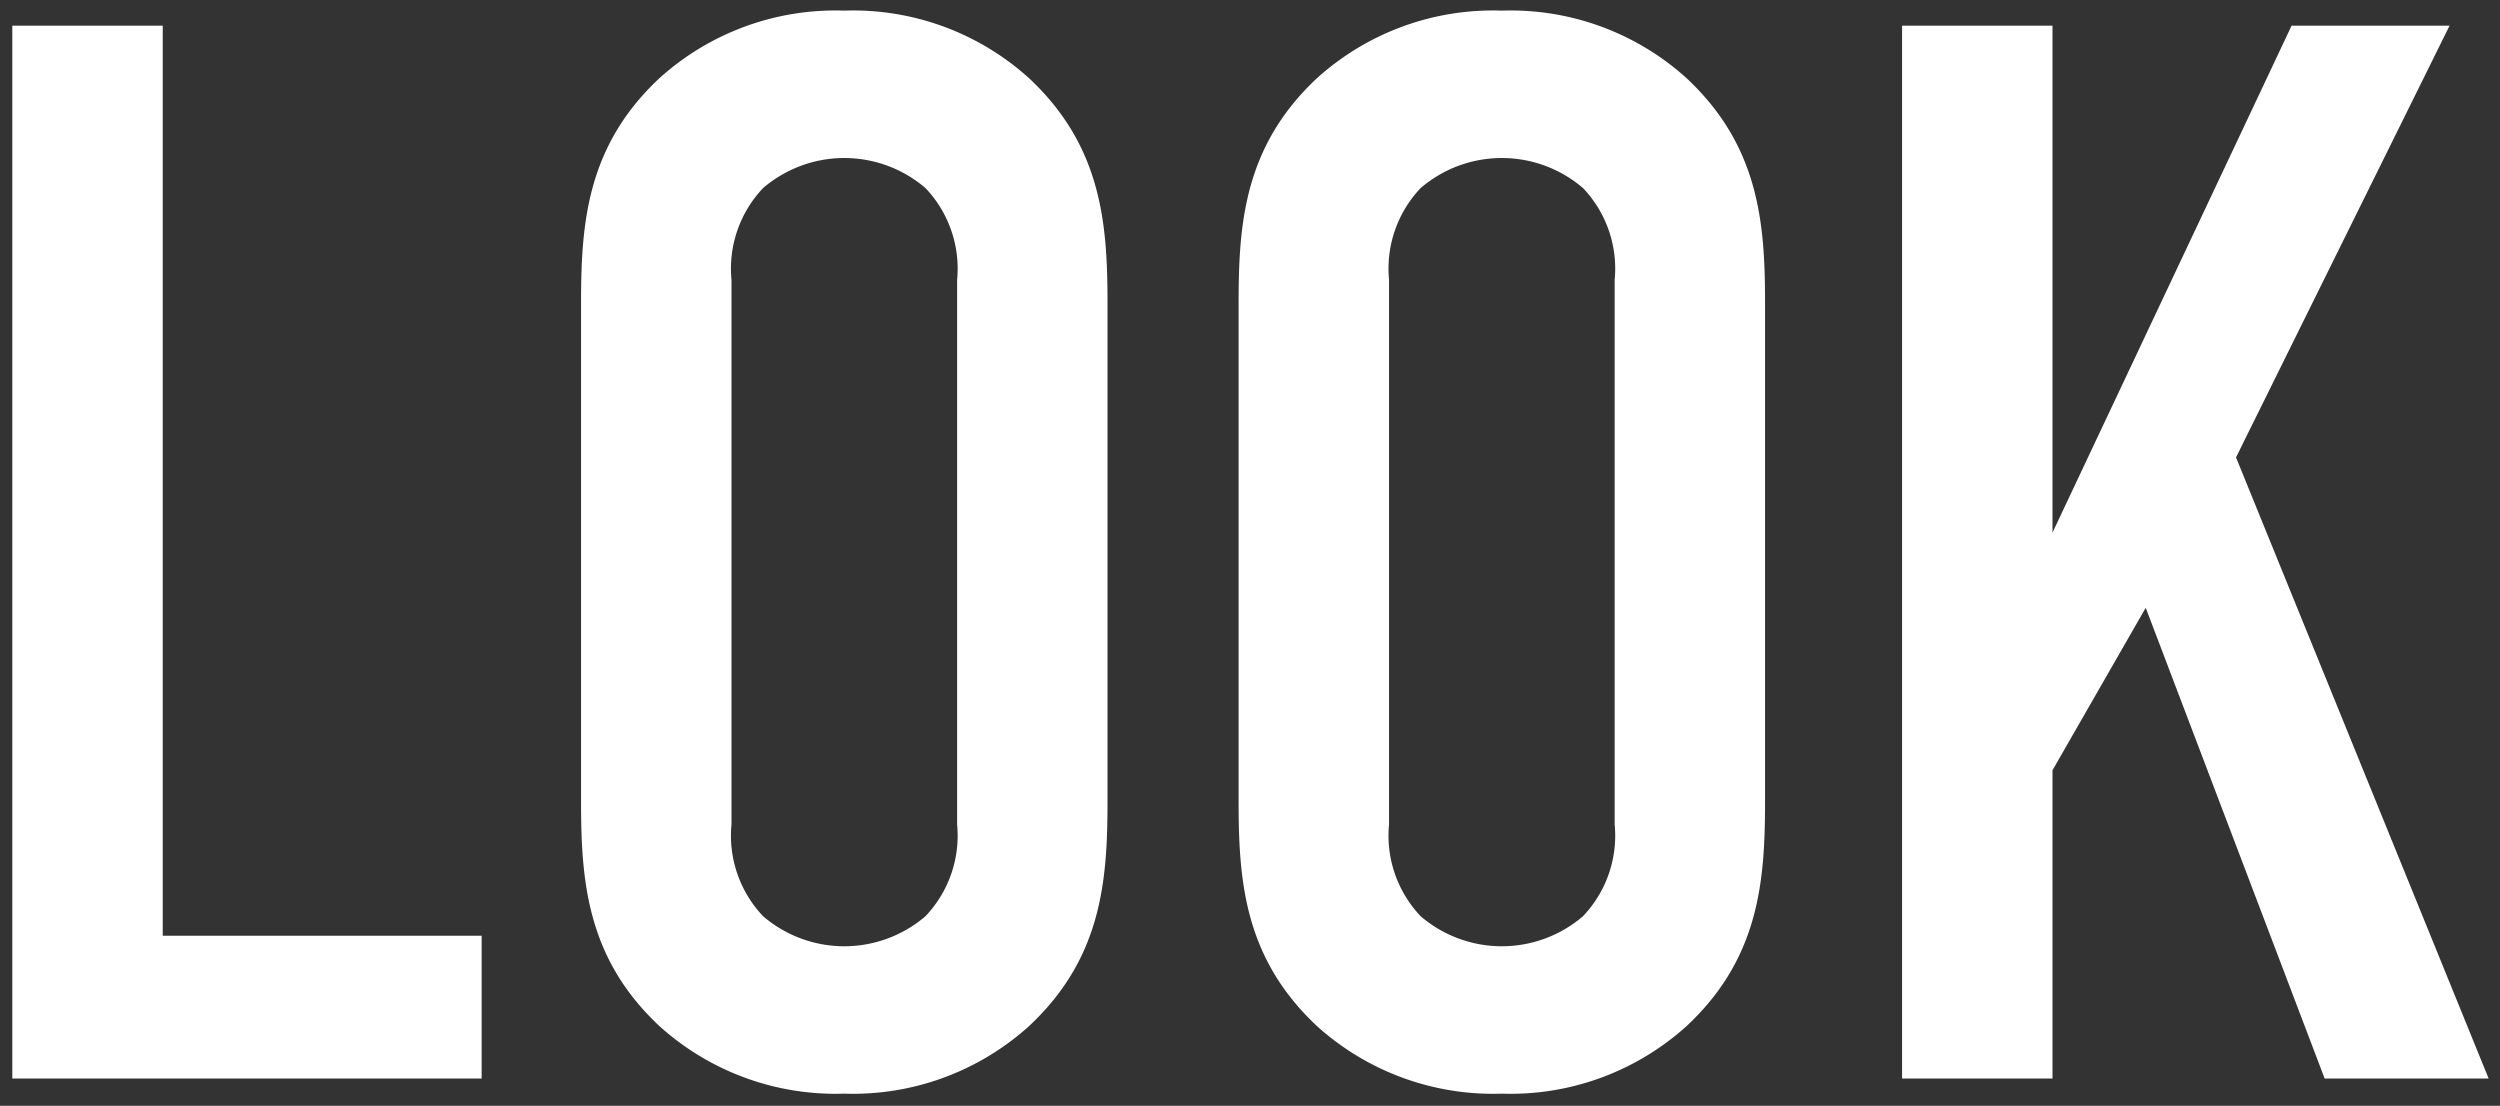
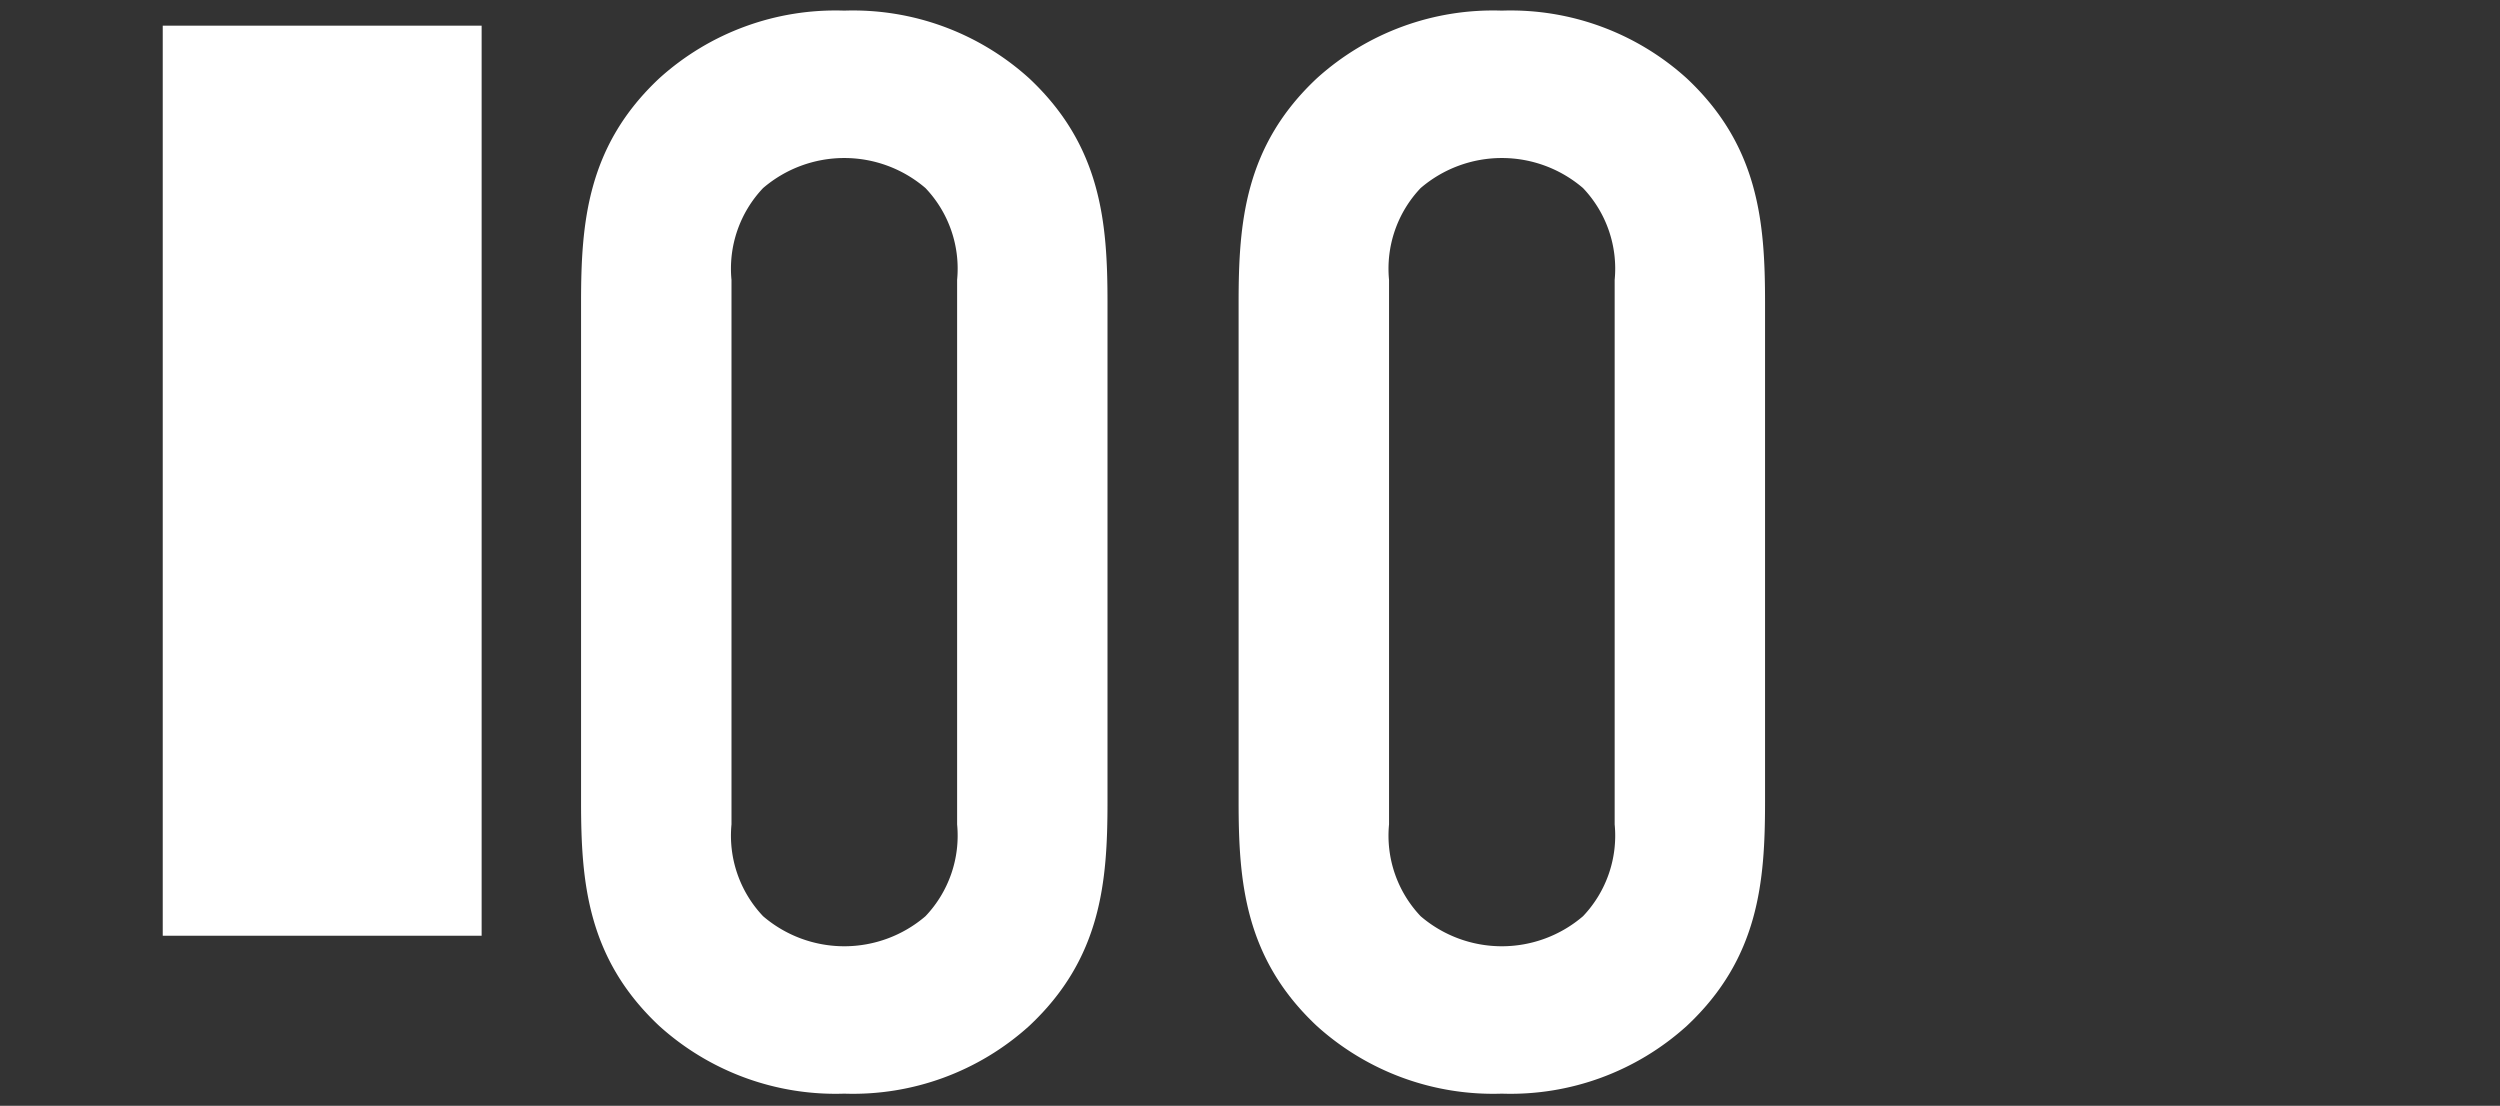
<svg xmlns="http://www.w3.org/2000/svg" width="52" height="23" viewBox="0 0 52 23">
  <rect x="0" y="0" width="52" height="23" fill="#333333" stroke="none" />
  <defs>
    <clipPath id="a">
      <rect width="52" height="23" transform="translate(1192.4 363)" fill="none" />
    </clipPath>
  </defs>
  <g transform="translate(-1192.4 -363)" clip-path="url(#a)">
    <g transform="translate(1192.656 363.221)">
-       <path d="M13.355,2V20.929h6.633V23.9H10.226V2Z" transform="translate(-10.226 -1.687)" fill="#fff" />
+       <path d="M13.355,2V20.929h6.633V23.9V2Z" transform="translate(-10.226 -1.687)" fill="#fff" />
      <path d="M18.817,7.843c0-1.658.125-3.254,1.626-4.661a5.46,5.46,0,0,1,3.849-1.409,5.456,5.456,0,0,1,3.847,1.409c1.5,1.407,1.628,3,1.628,4.661V18.23c0,1.658-.125,3.254-1.628,4.661A5.462,5.462,0,0,1,24.292,24.3a5.466,5.466,0,0,1-3.849-1.409c-1.5-1.407-1.626-3-1.626-4.661Zm7.822-.47a2.431,2.431,0,0,0-.658-1.909,2.594,2.594,0,0,0-3.378,0,2.435,2.435,0,0,0-.657,1.909V18.7a2.435,2.435,0,0,0,.657,1.909,2.594,2.594,0,0,0,3.378,0,2.431,2.431,0,0,0,.658-1.909Z" transform="translate(-6.987 -1.773)" fill="#fff" />
      <path d="M28.749,7.843c0-1.658.125-3.254,1.626-4.661a5.46,5.46,0,0,1,3.849-1.409,5.456,5.456,0,0,1,3.847,1.409c1.5,1.407,1.628,3,1.628,4.661V18.23c0,1.658-.125,3.254-1.628,4.661A5.462,5.462,0,0,1,34.224,24.3a5.466,5.466,0,0,1-3.849-1.409c-1.5-1.407-1.626-3-1.626-4.661Zm7.822-.47a2.431,2.431,0,0,0-.658-1.909,2.594,2.594,0,0,0-3.378,0,2.435,2.435,0,0,0-.657,1.909V18.7a2.435,2.435,0,0,0,.657,1.909,2.594,2.594,0,0,0,3.378,0,2.431,2.431,0,0,0,.658-1.909Z" transform="translate(-3.242 -1.773)" fill="#fff" />
-       <path d="M41.9,2V12.544L46.873,2h3.286l-4.442,8.98L50.972,23.9H47.561l-3.722-9.792L41.9,17.487V23.9H38.771V2Z" transform="translate(0.536 -1.687)" fill="#fff" />
    </g>
  </g>
</svg>